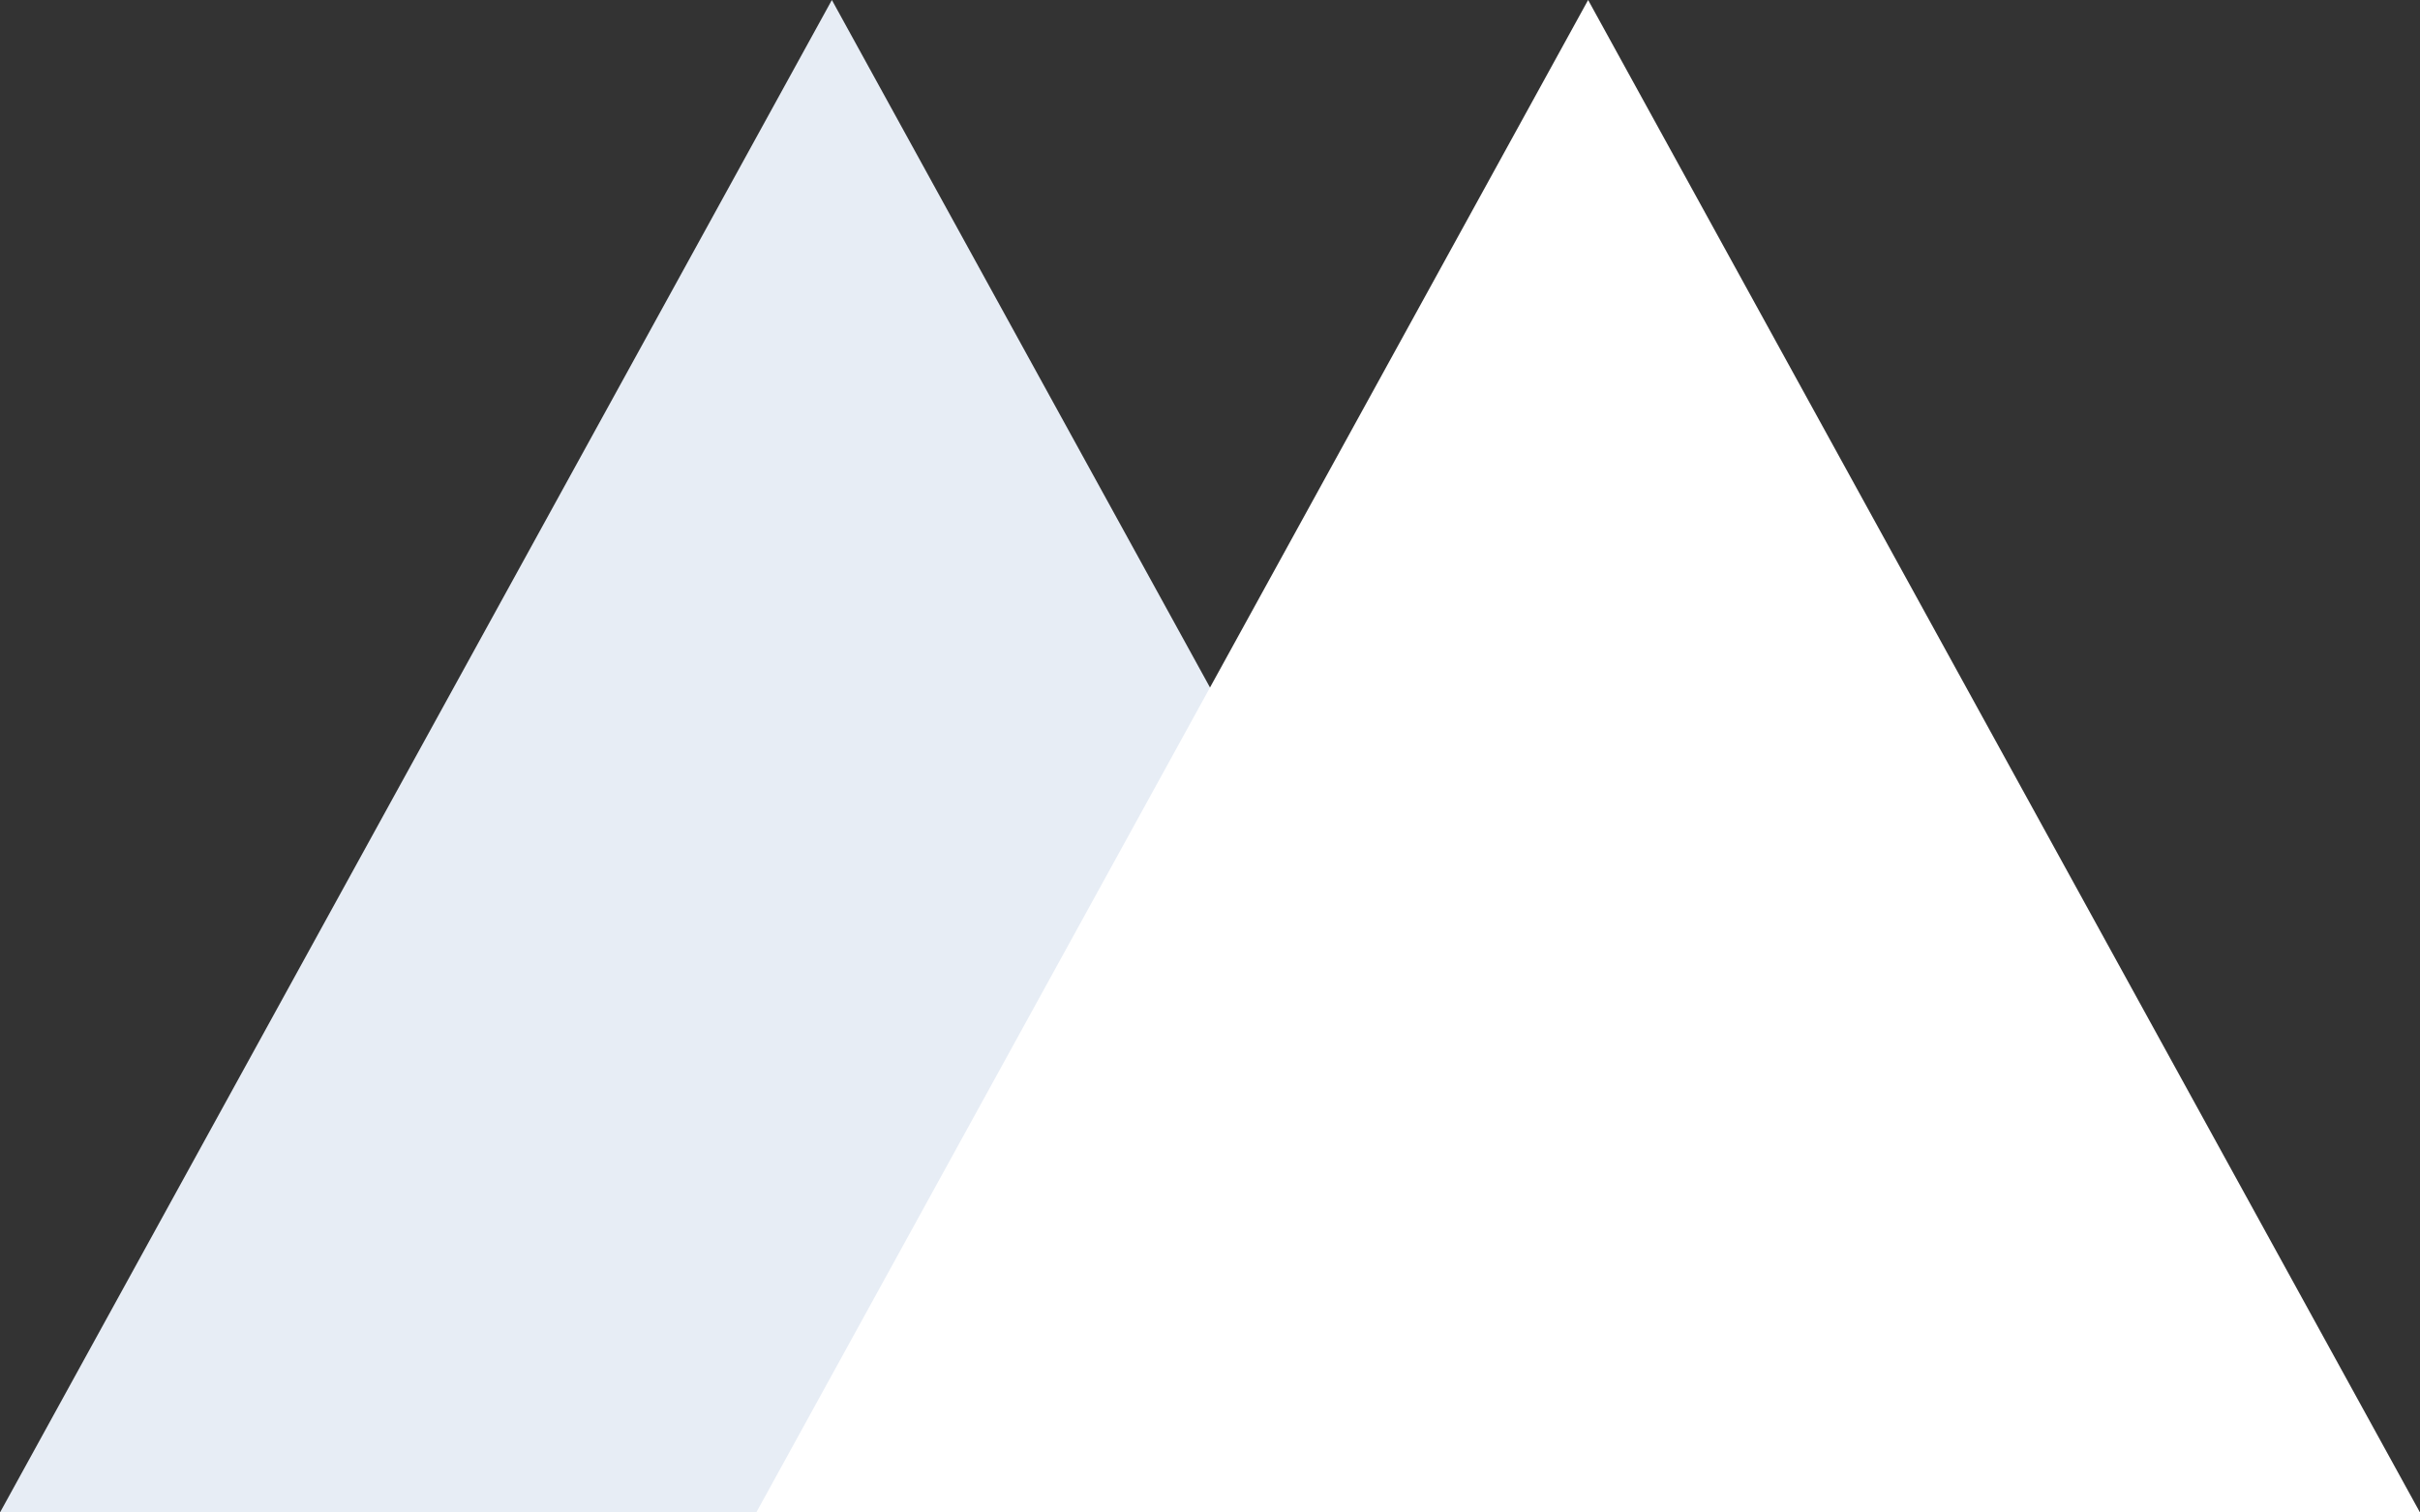
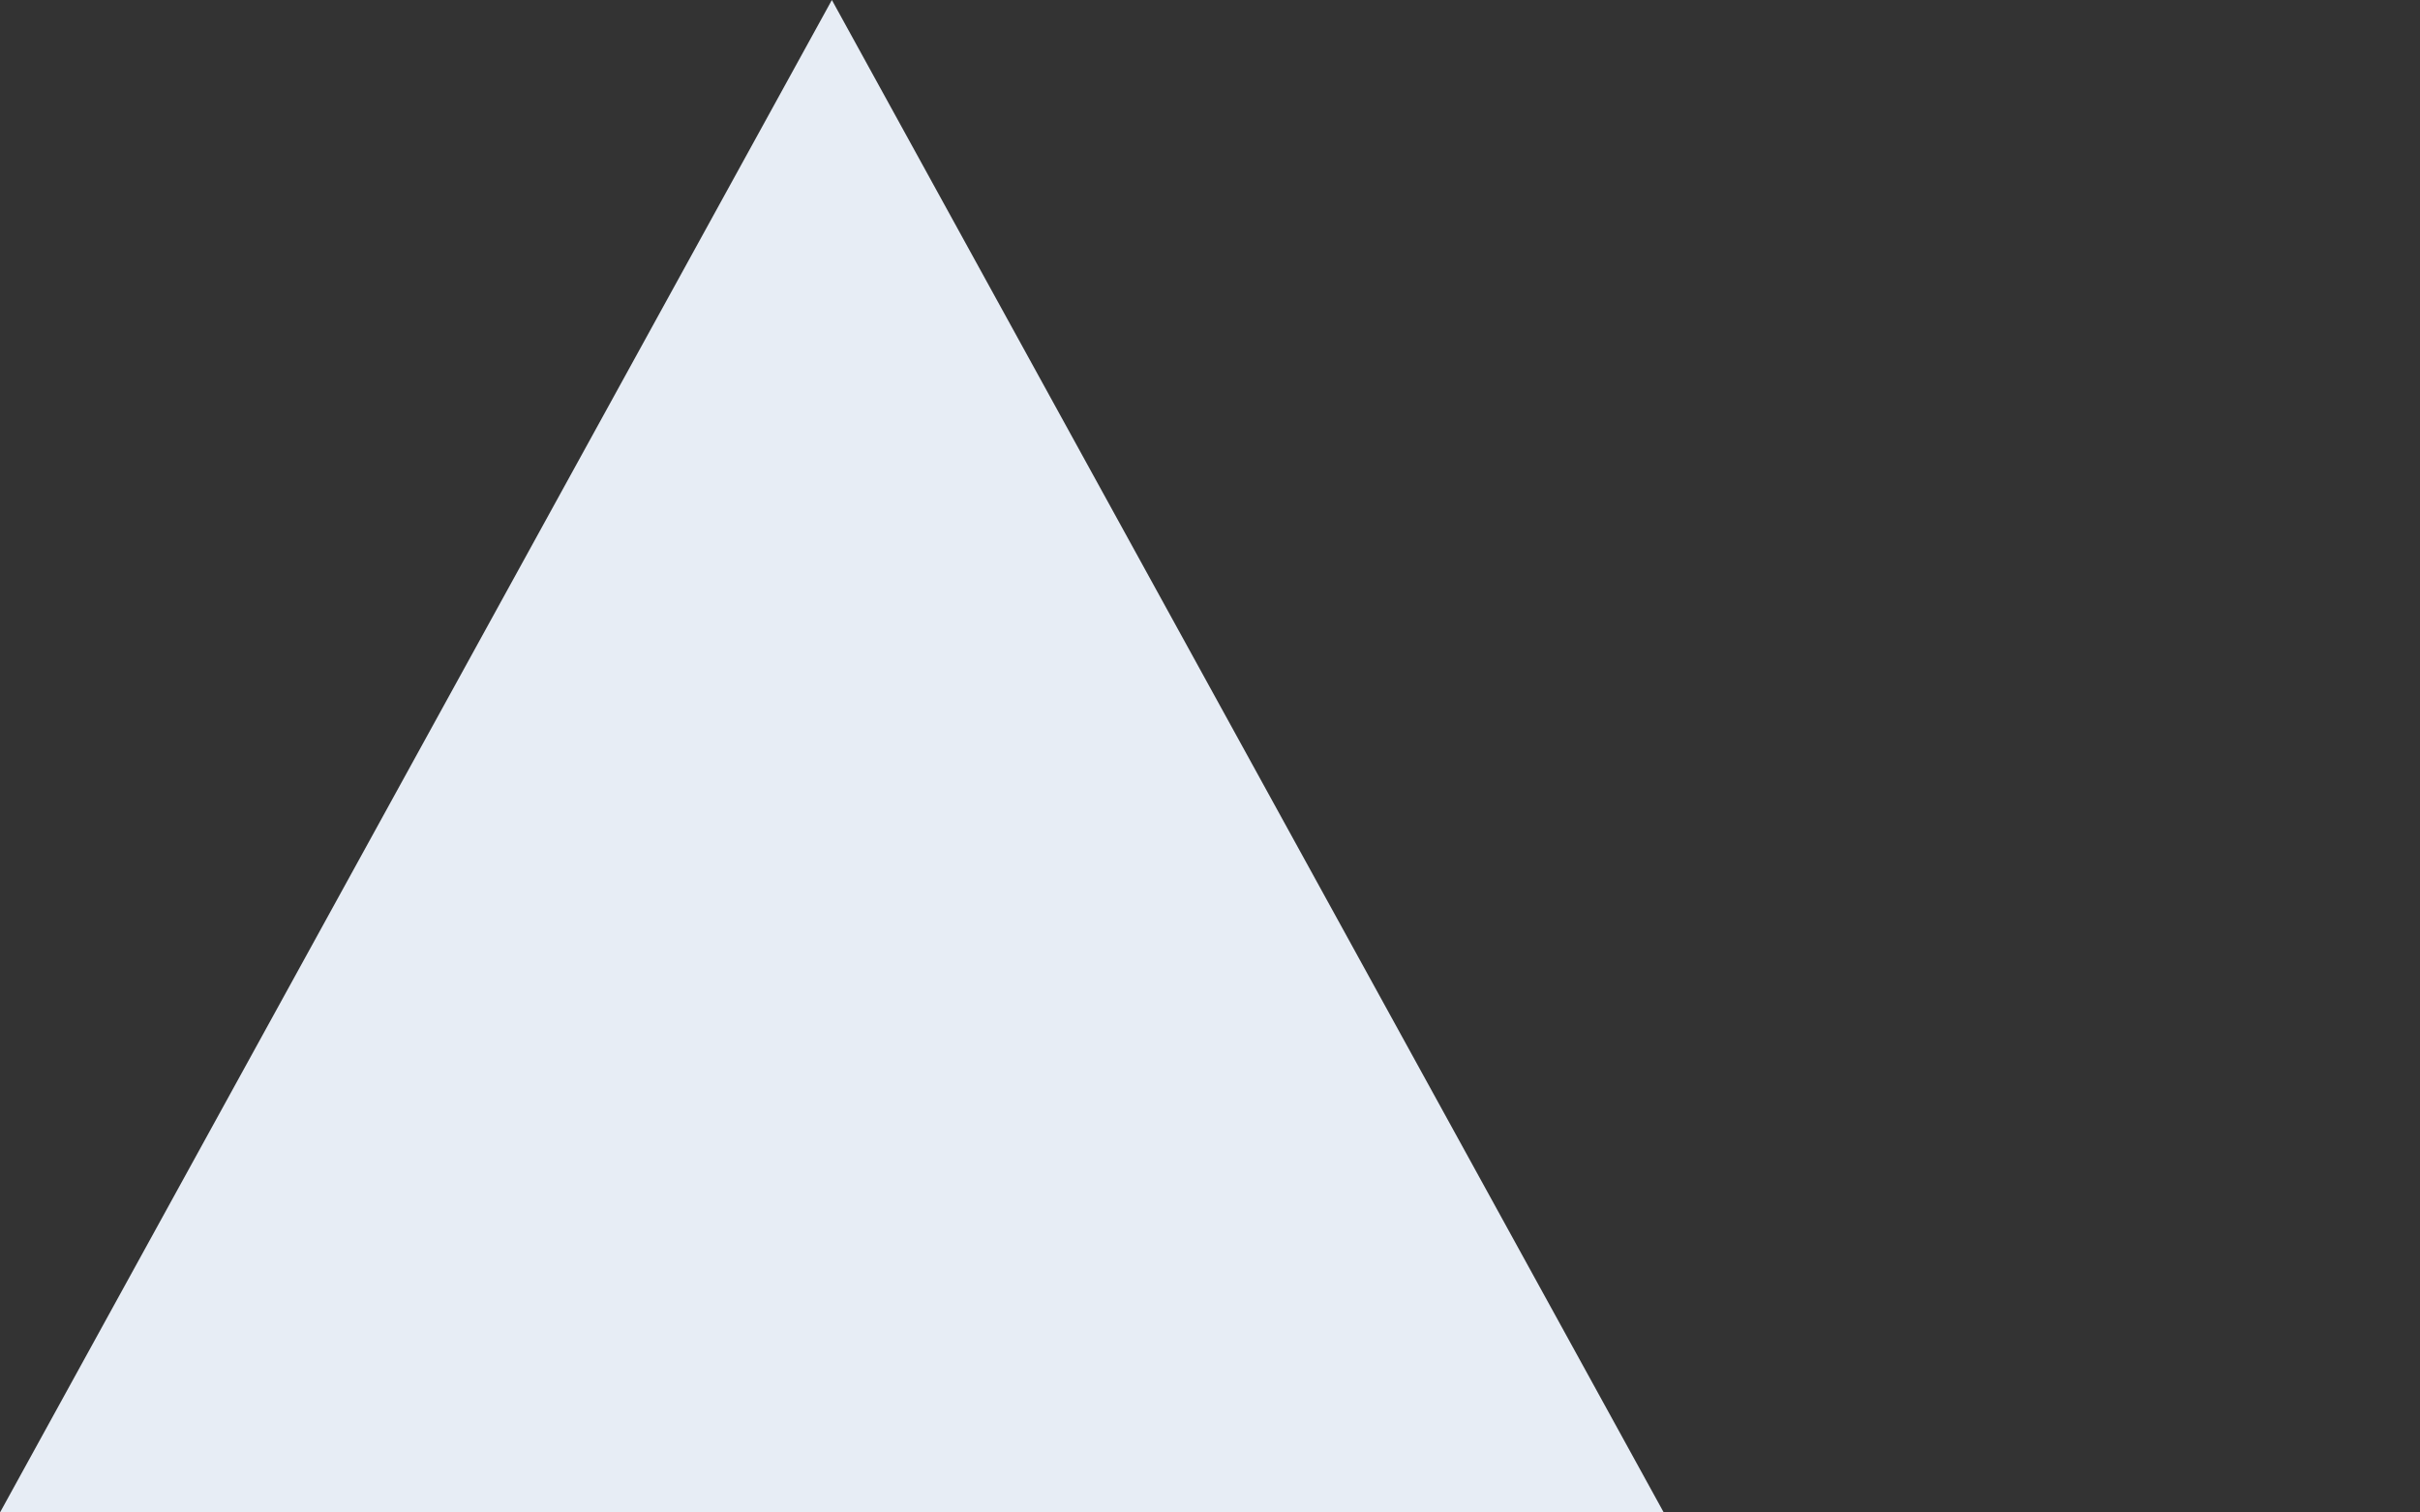
<svg xmlns="http://www.w3.org/2000/svg" width="32" height="20" viewBox="0 0 32 20">
  <rect x="0" y="0" width="32" height="20" fill="#333333" stroke="none" />
  <g transform="translate(-7817 3333.147)">
    <path d="M11,0,22,20H0Z" transform="translate(7817 -3333.147)" fill="#e7edf5" />
-     <path d="M11,0,22,20H0Z" transform="translate(7827 -3333.147)" fill="#fff" />
  </g>
</svg>